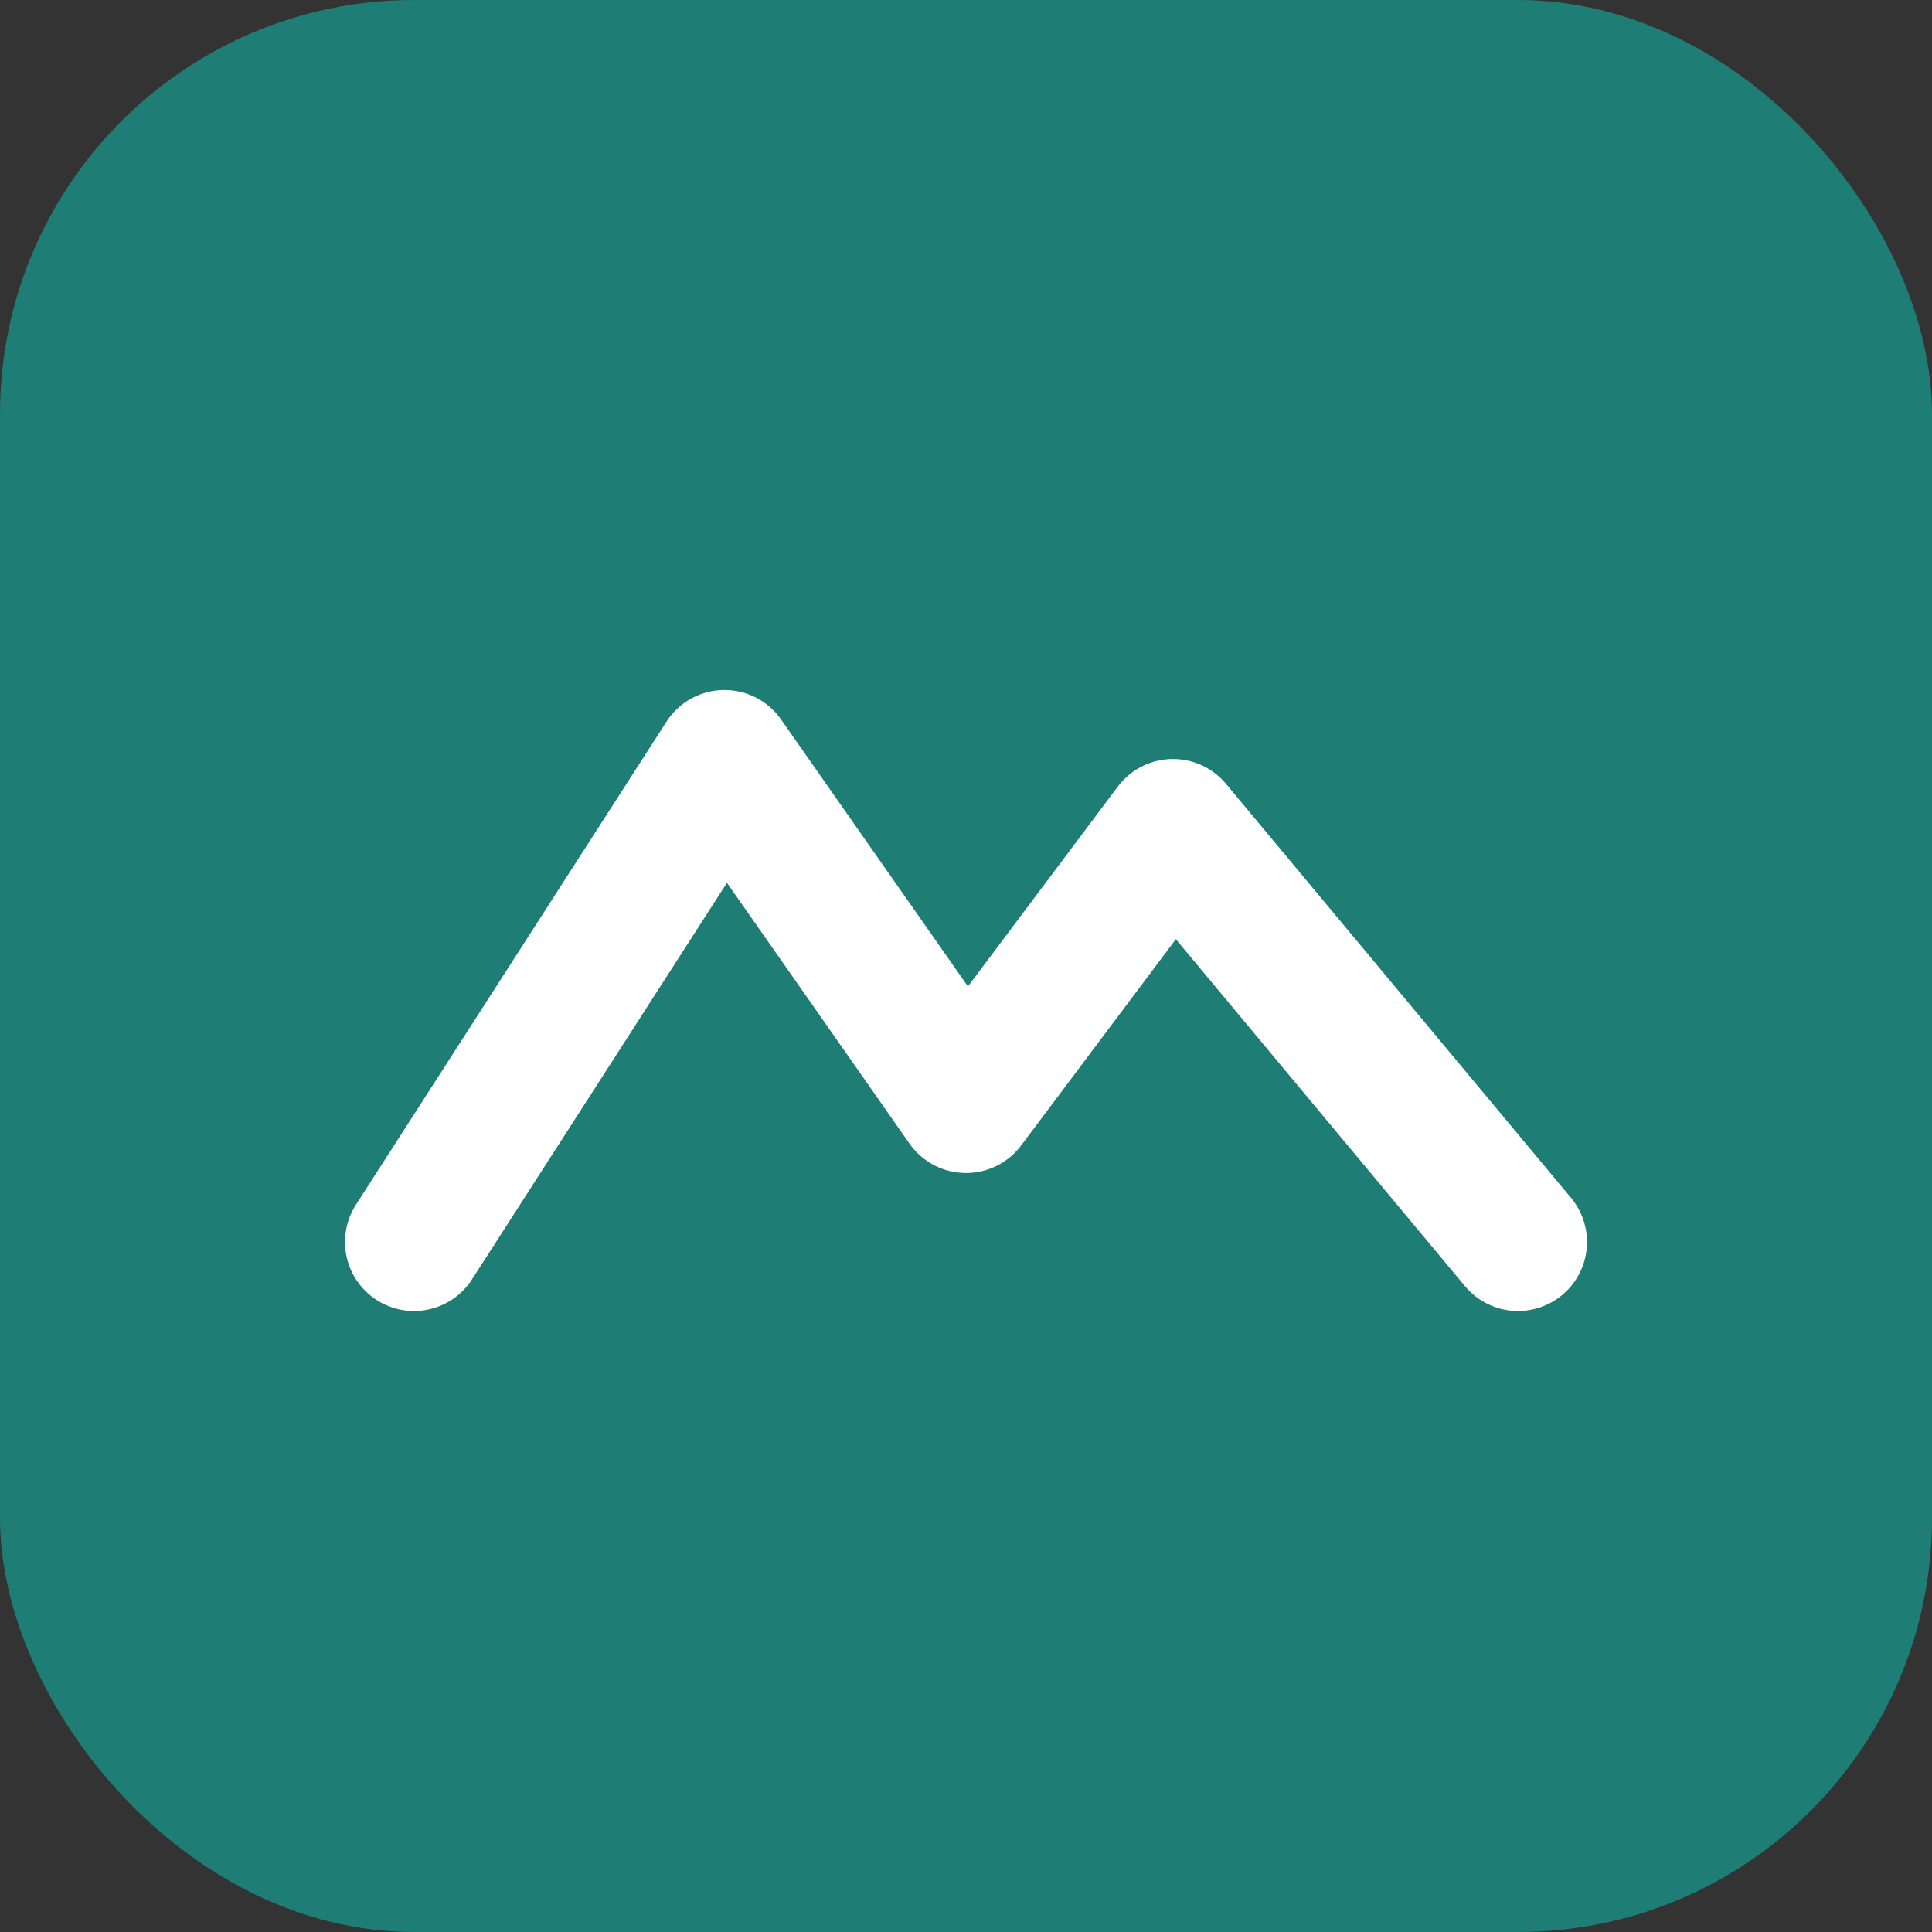
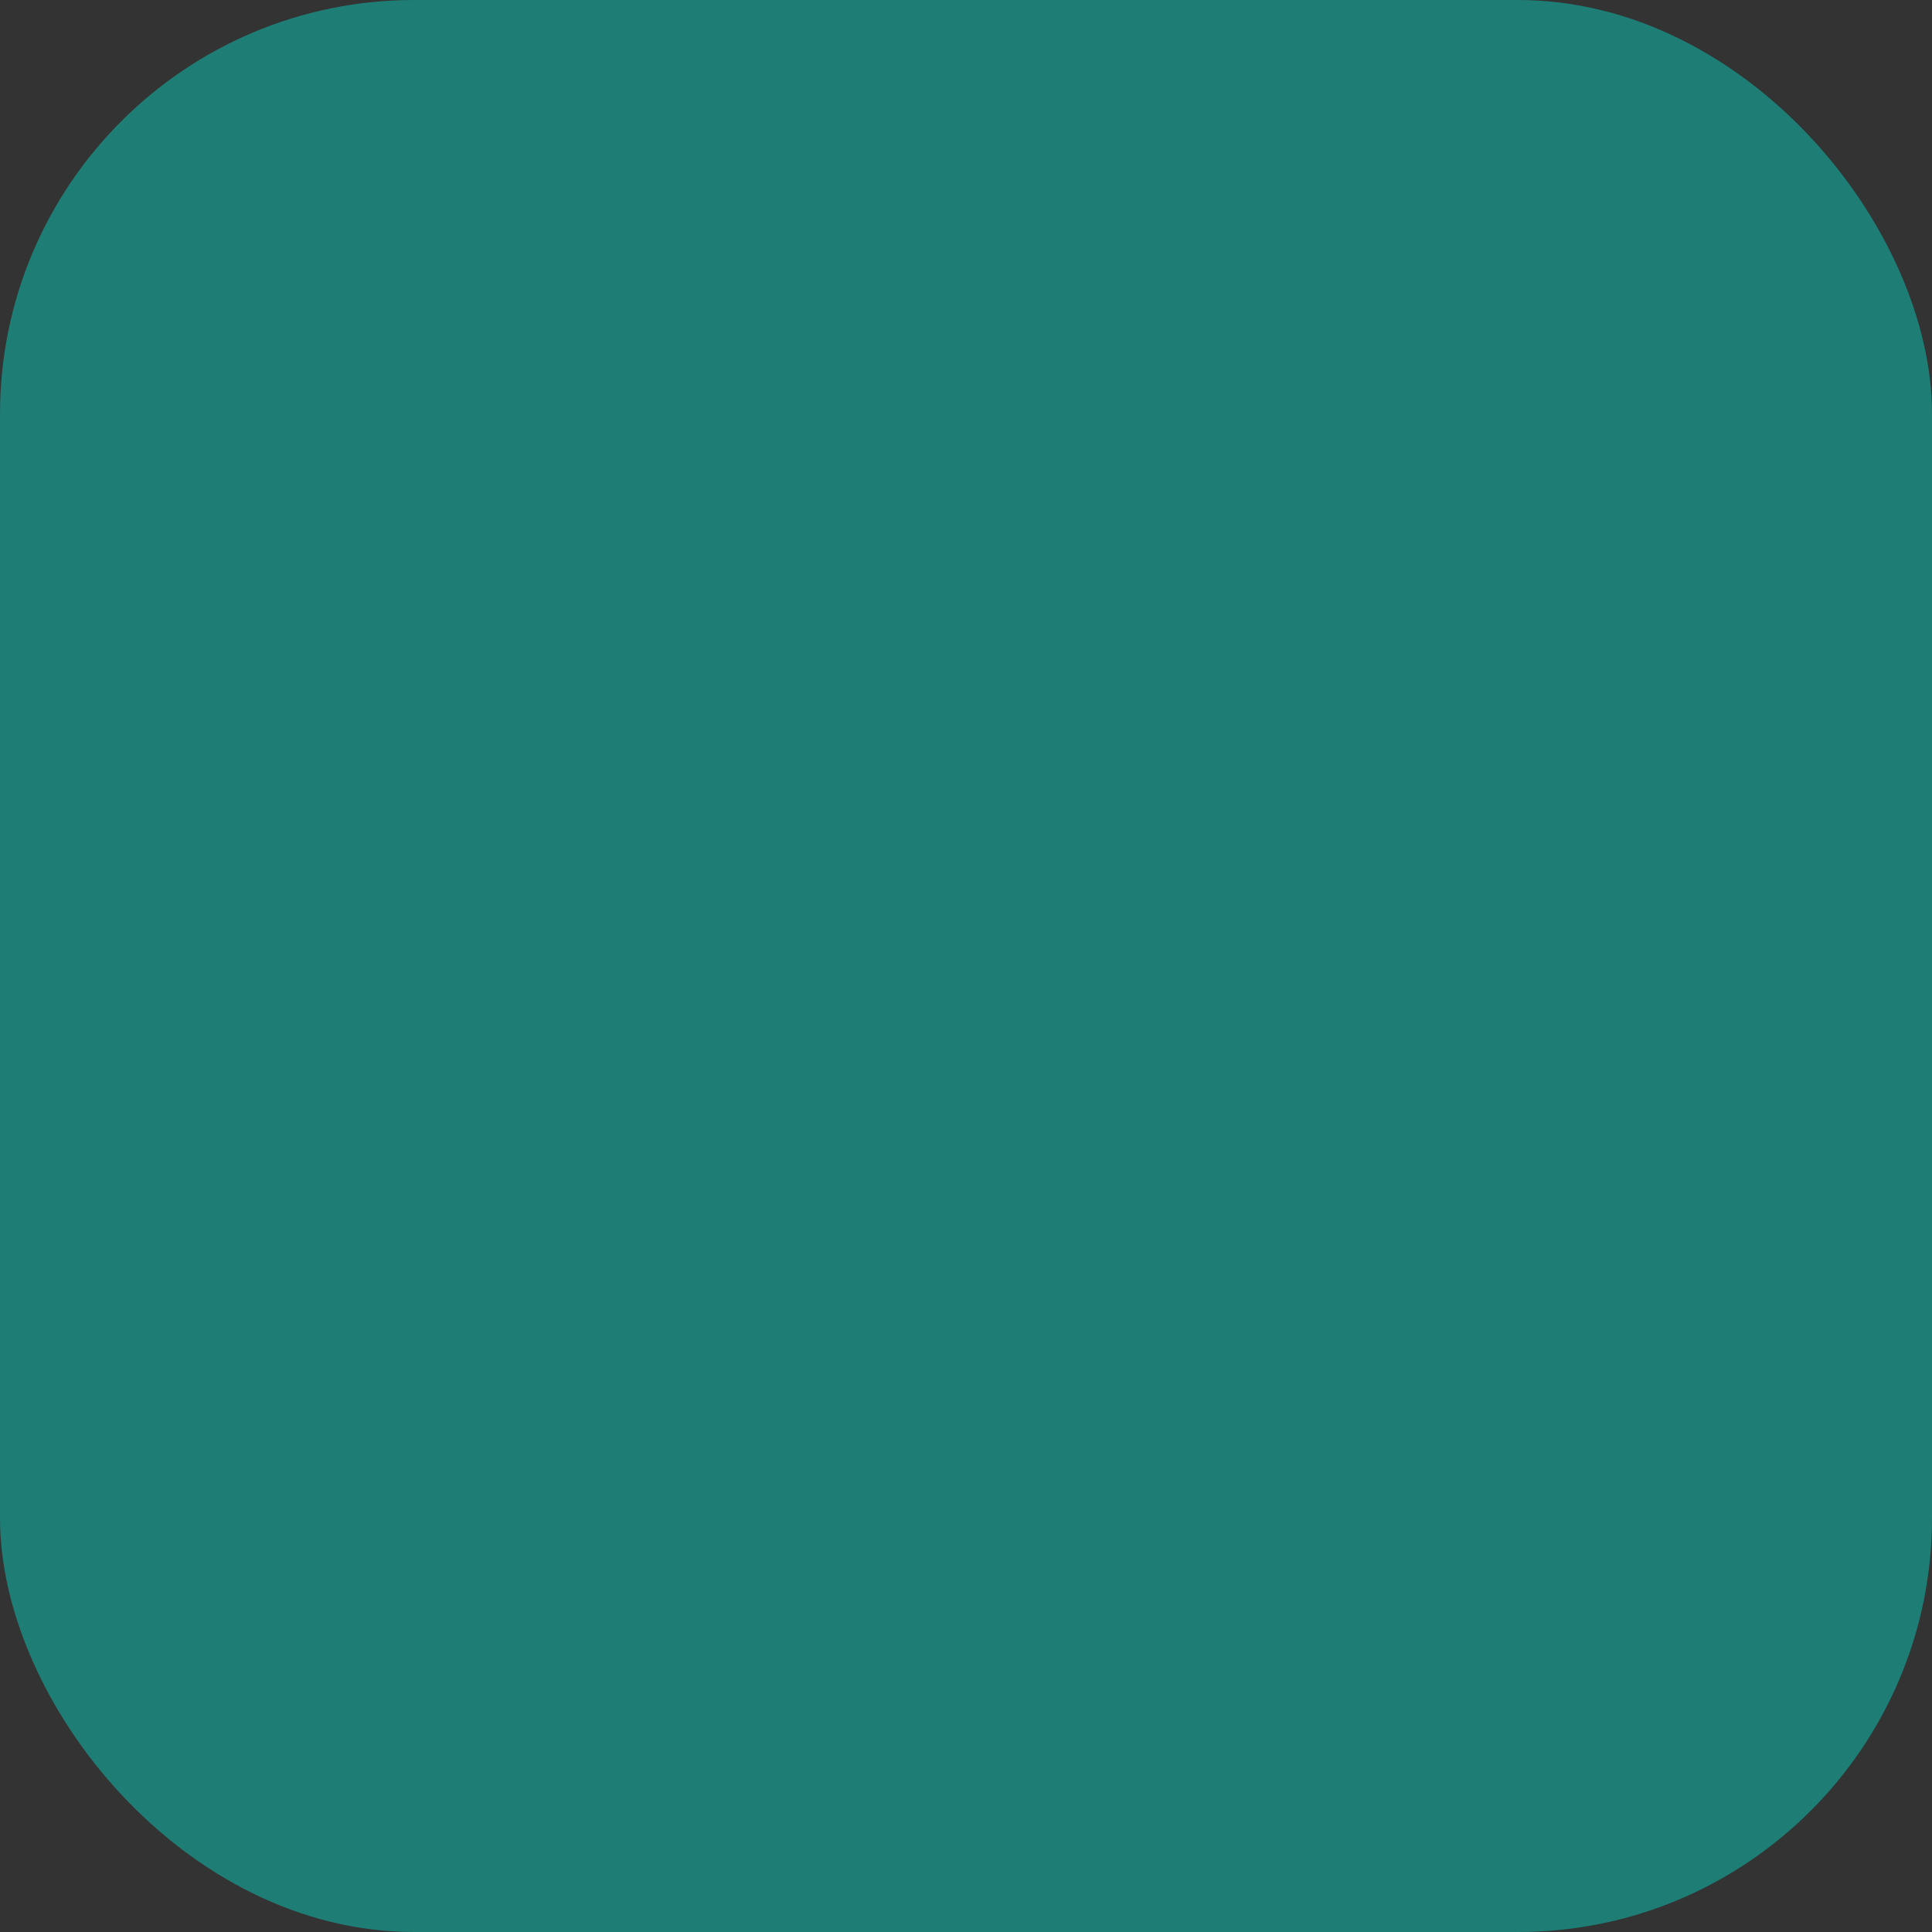
<svg xmlns="http://www.w3.org/2000/svg" width="28" height="28" viewBox="0 0 28 28" fill="none">
  <rect x="0" y="0" width="28" height="28" fill="#333333" stroke="none" />
  <rect width="28" height="28" rx="6" fill="#1e7d75" />
-   <path d="M6 18l4.5-7 3.5 5 3-4 5 6" stroke="#fff" stroke-width="2" stroke-linecap="round" stroke-linejoin="round" />
</svg>